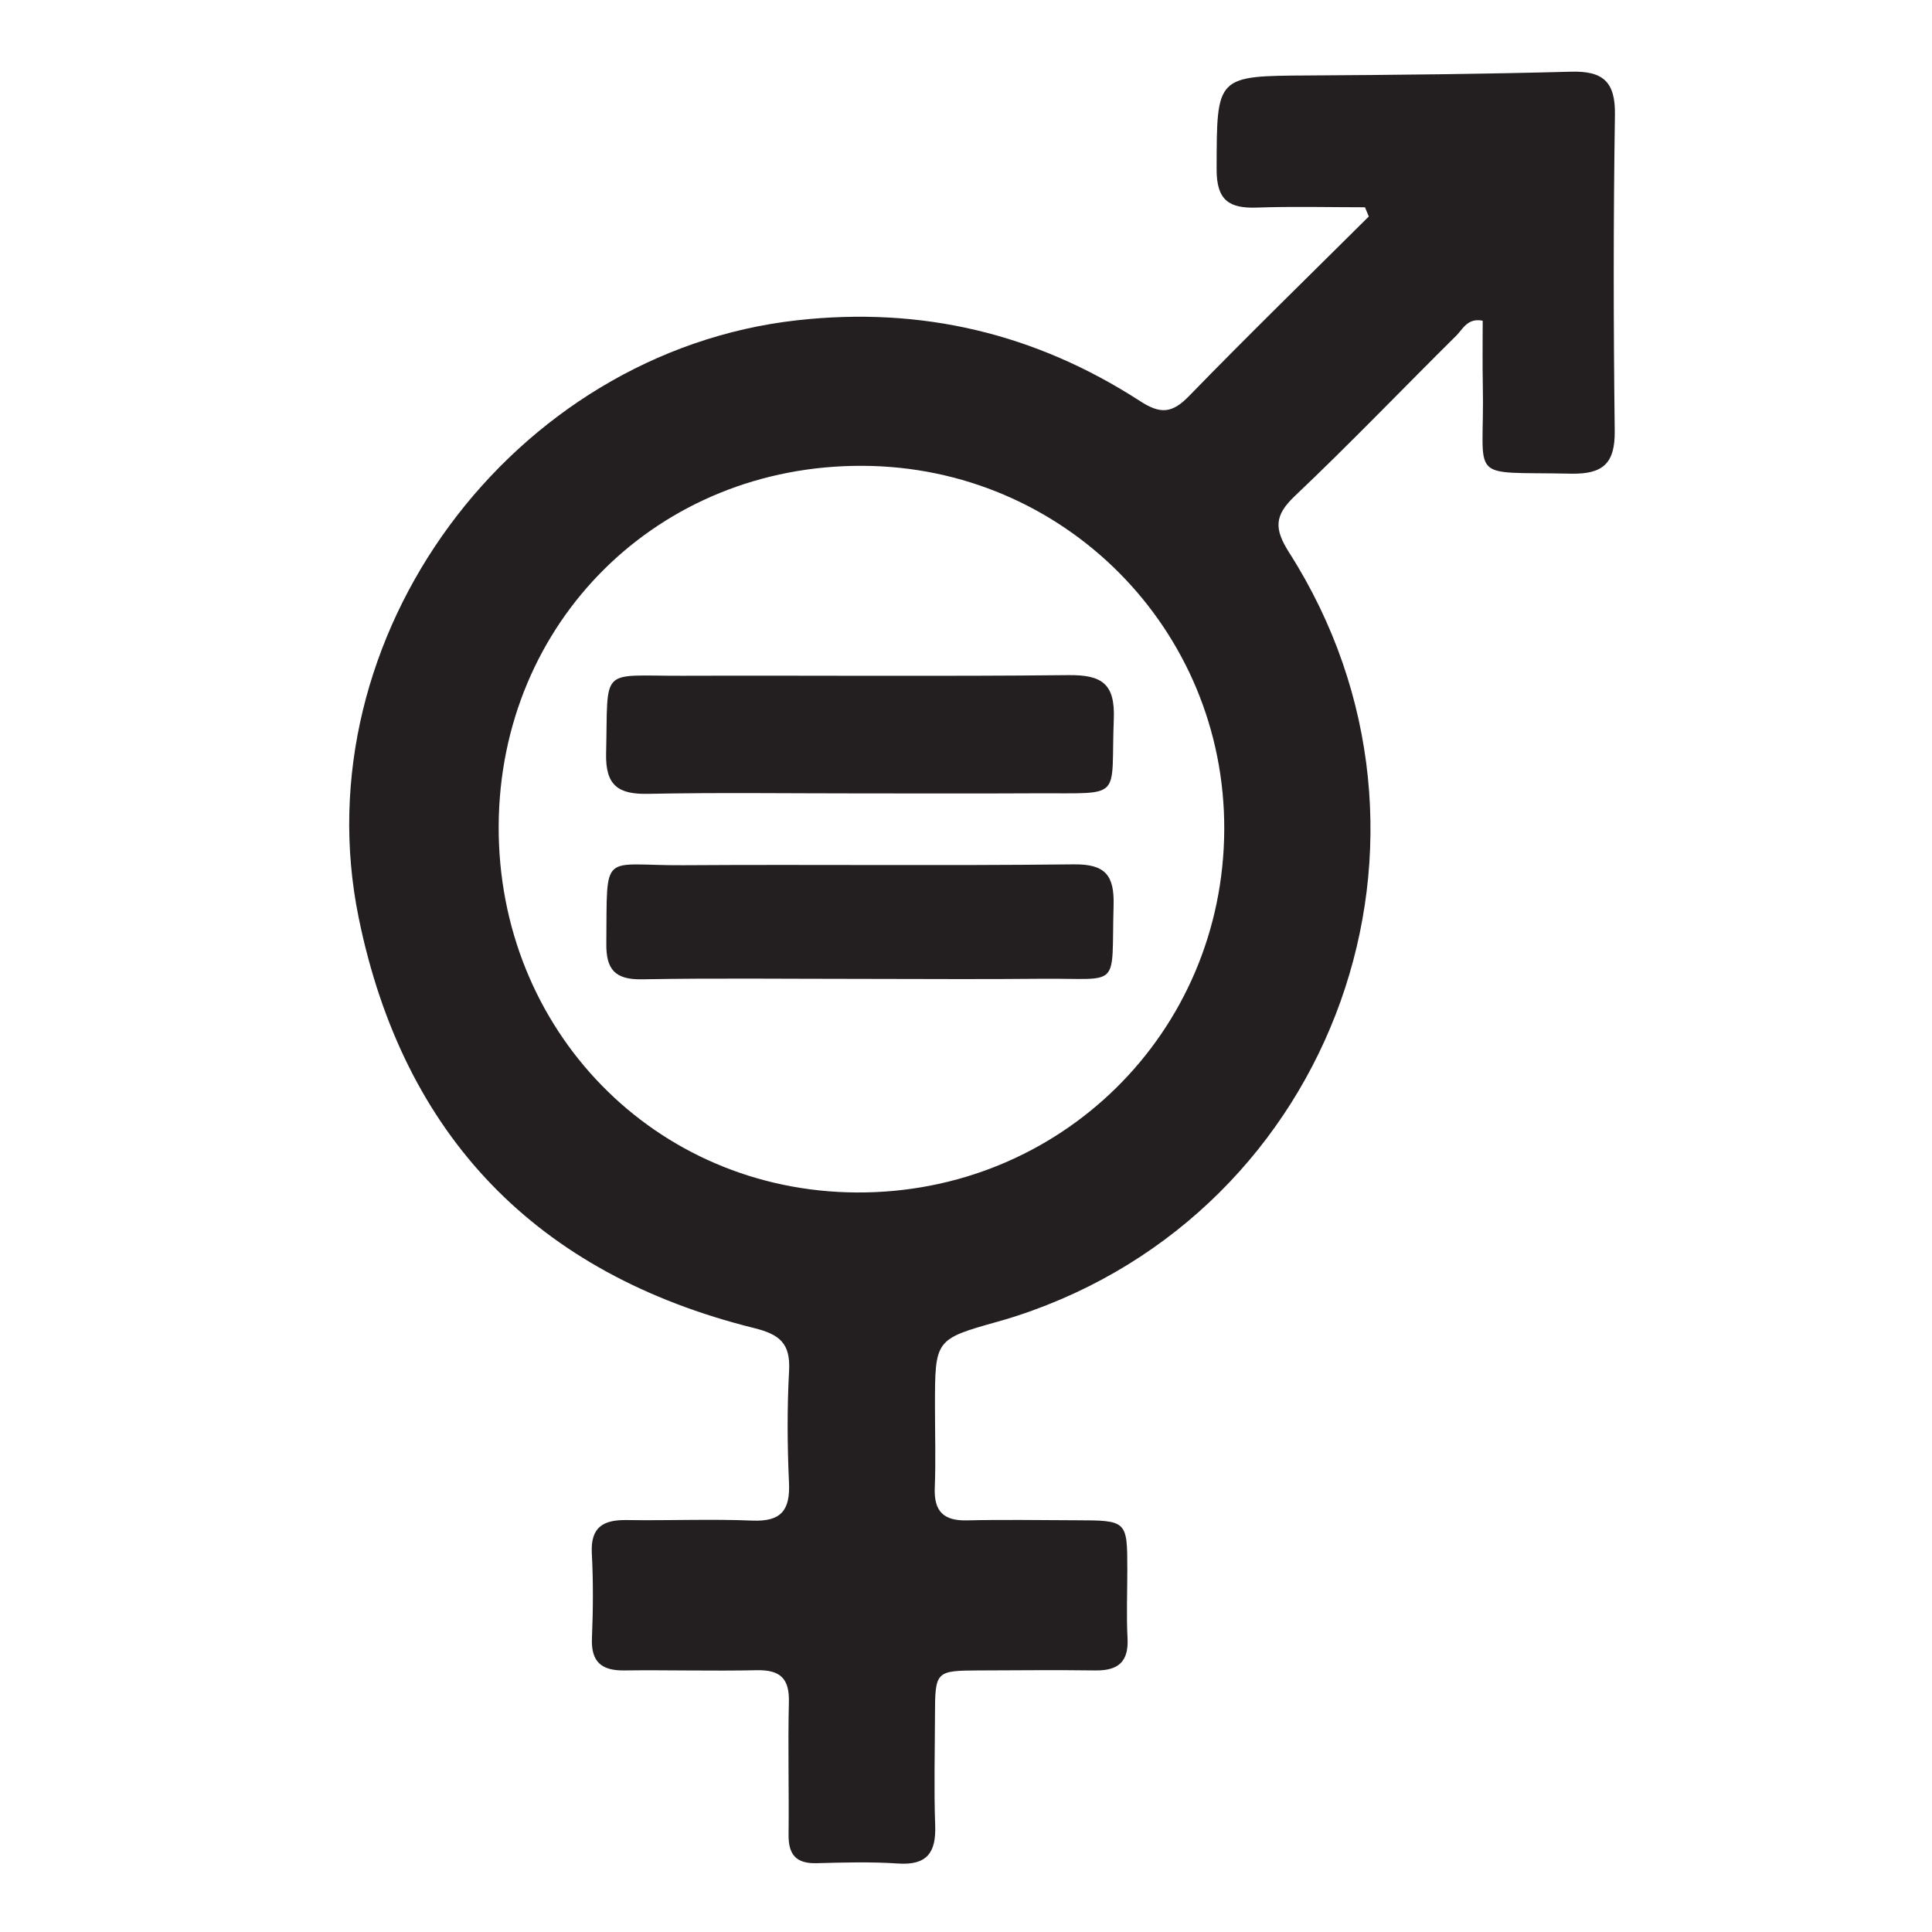
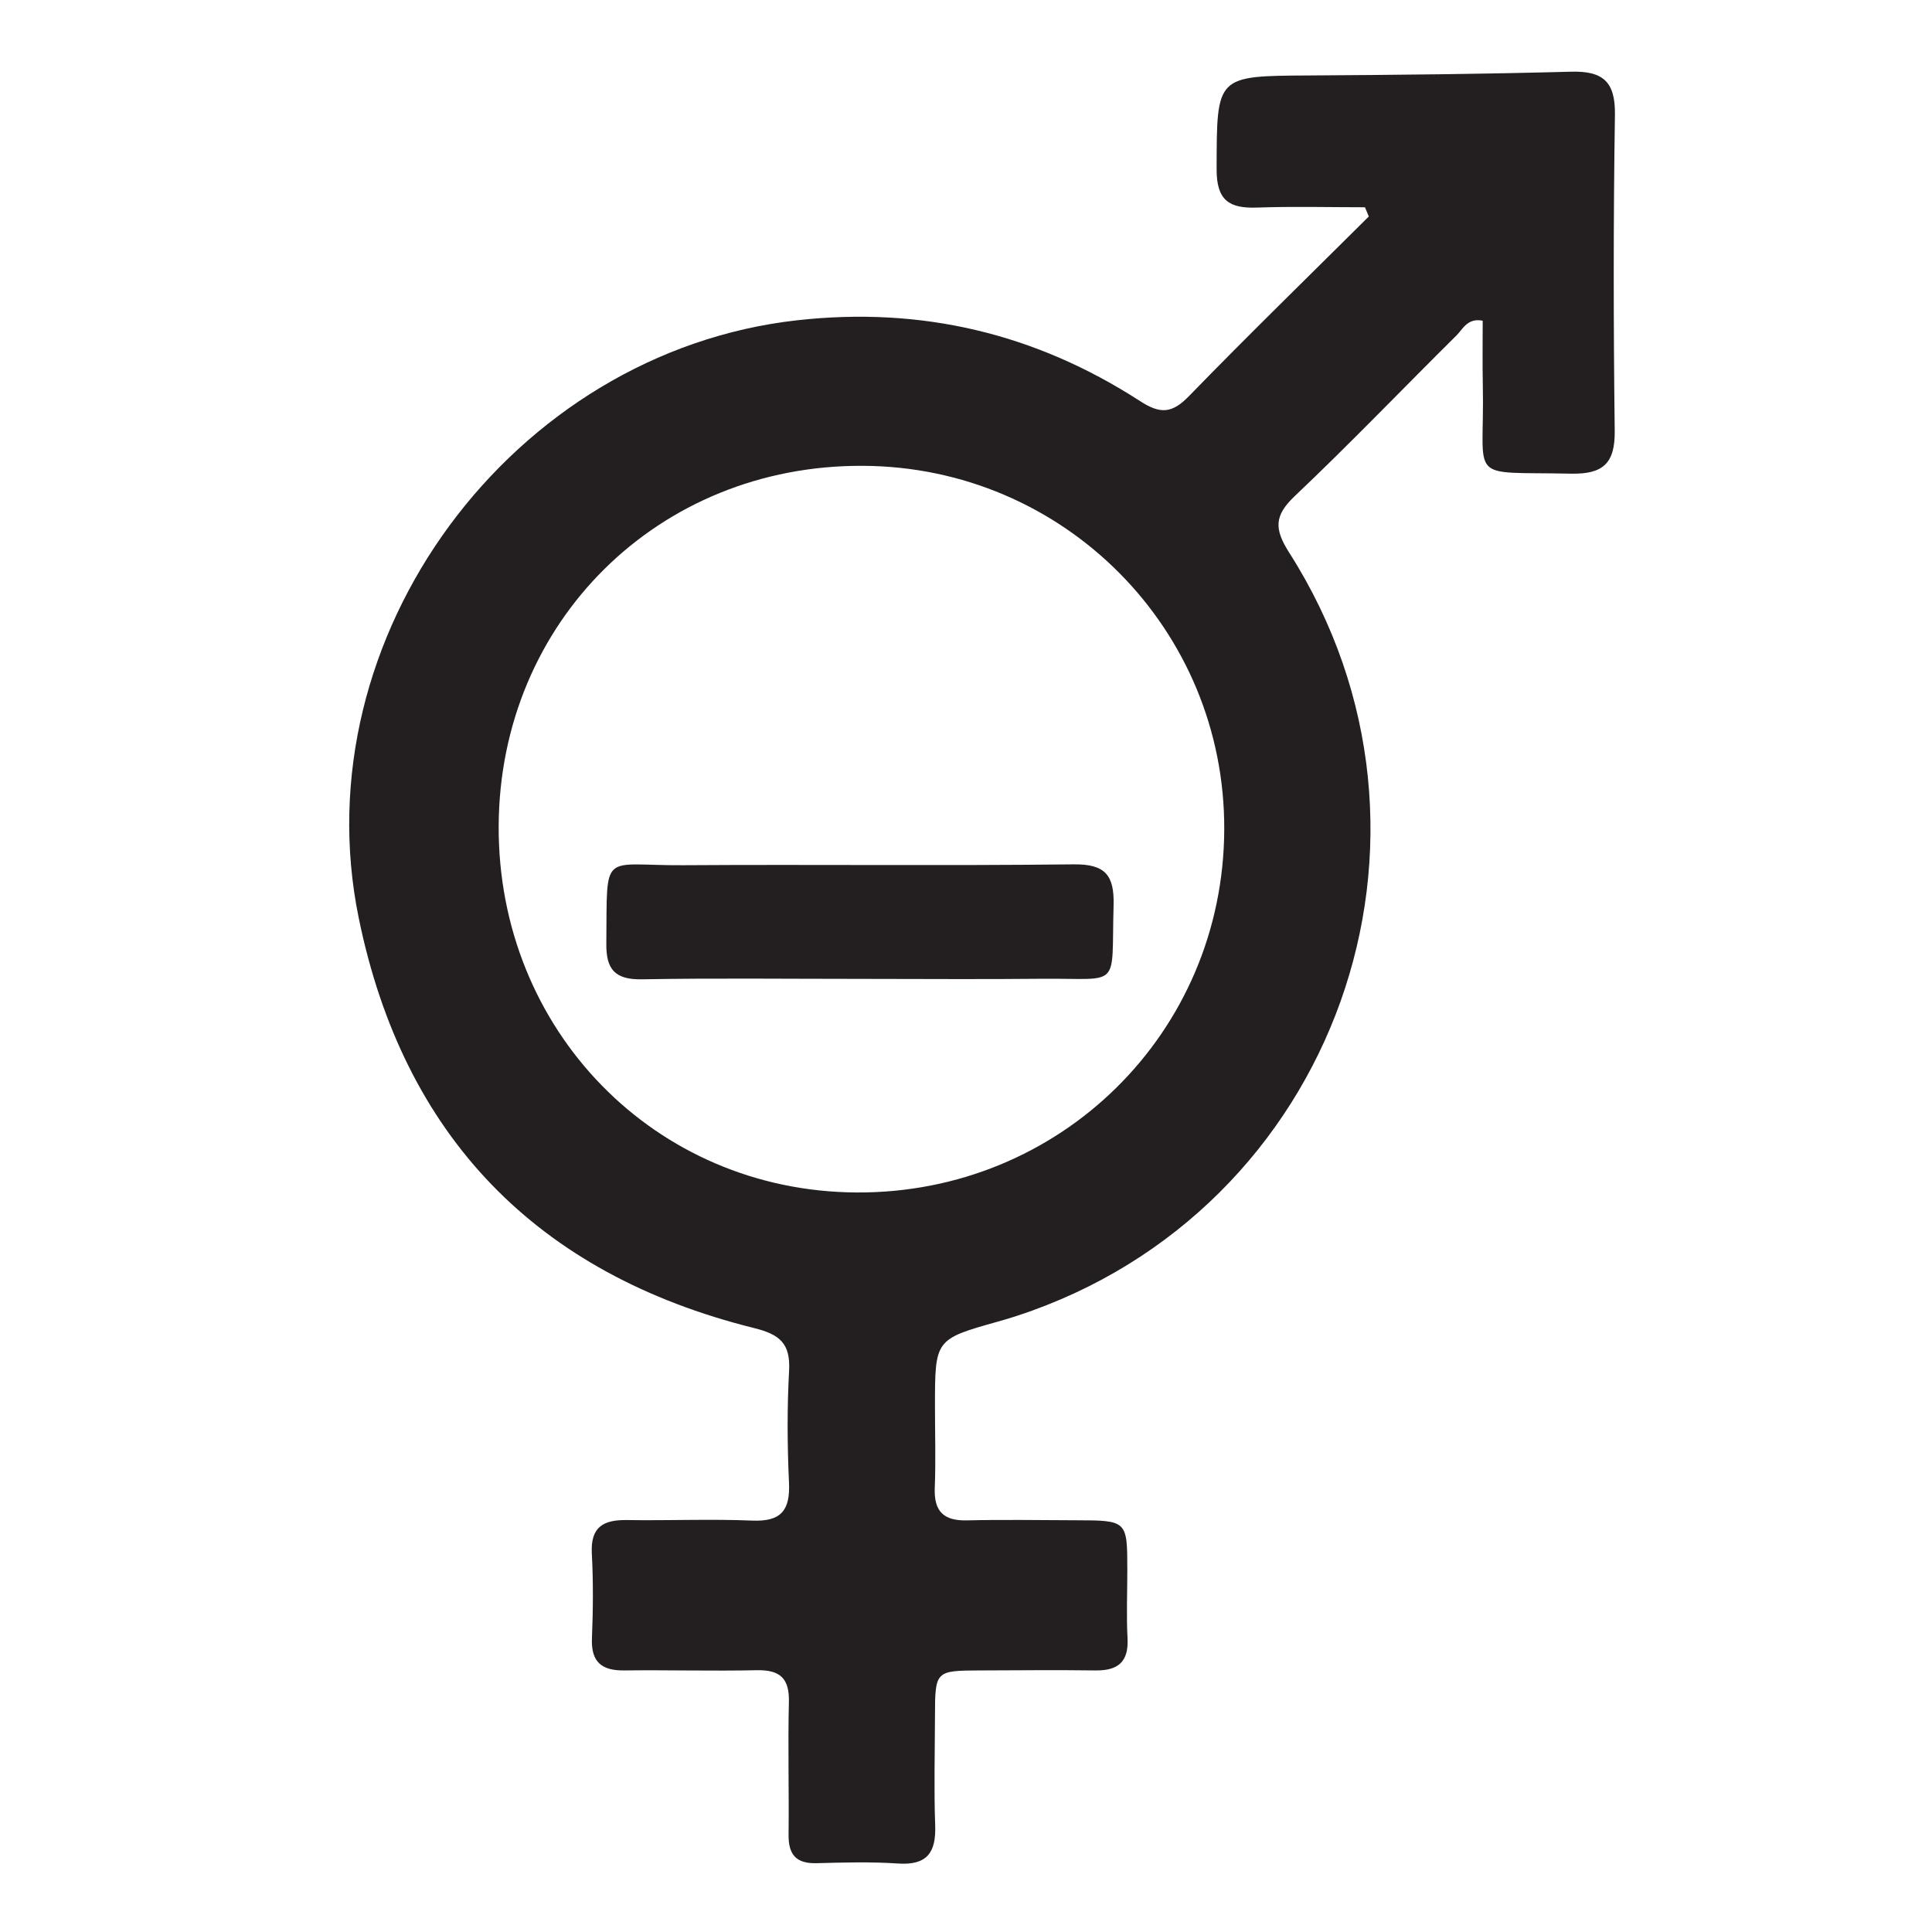
<svg xmlns="http://www.w3.org/2000/svg" id="Layer_1" x="0px" y="0px" viewBox="0 0 180 180" style="enable-background:new 0 0 180 180;" xml:space="preserve">
  <style type="text/css">	.st0{fill:#231F20;}</style>
  <g>
    <path class="st0" d="M127.17,19.31c-3.35,0-6.71-0.09-10.06,0.03c-2.59,0.09-3.77-0.67-3.76-3.57c0.02-8.73-0.09-8.69,8.63-8.74  c8.13-0.05,16.26-0.13,24.38-0.35c2.95-0.08,4.14,0.89,4.1,3.98c-0.15,9.82-0.14,19.64-0.02,29.46c0.04,3.05-1.08,4.07-4.08,4.01  c-9.91-0.21-8.01,0.94-8.21-8.26c-0.04-1.99-0.01-3.98-0.01-5.99c-1.41-0.28-1.84,0.77-2.44,1.37  c-5.03,4.98-9.92,10.09-15.06,14.96c-1.93,1.83-1.94,3.06-0.52,5.29c16.84,26.42,4.34,61.35-25.33,71.08  c-0.6,0.2-1.21,0.38-1.82,0.55c-5.86,1.65-5.86,1.65-5.86,7.91c0,2.53,0.08,5.07-0.02,7.6c-0.08,2.17,0.83,3.06,2.99,3.01  c3.38-0.08,6.76-0.02,10.14-0.01c4.8,0.01,4.81,0.02,4.81,4.66c0,2.11-0.09,4.23,0.02,6.33c0.12,2.22-0.9,3.03-3,3  c-3.59-0.05-7.18-0.01-10.77,0c-4.14,0.02-4.16,0.04-4.17,4.31c-0.01,3.38-0.1,6.76,0.02,10.14c0.09,2.52-0.76,3.72-3.45,3.54  c-2.52-0.17-5.07-0.1-7.6-0.03c-1.91,0.05-2.63-0.8-2.61-2.66c0.05-4.12-0.07-8.24,0.03-12.35c0.06-2.21-0.82-3.01-2.98-2.97  c-4.12,0.09-8.24-0.03-12.35,0.02c-2.1,0.03-3.11-0.77-3.02-2.99c0.11-2.64,0.13-5.28-0.01-7.92c-0.13-2.44,1.06-3.13,3.24-3.1  c3.91,0.06,7.82-0.11,11.72,0.05c2.68,0.11,3.53-0.96,3.41-3.54c-0.16-3.48-0.18-6.98,0.01-10.45c0.13-2.52-0.88-3.36-3.27-3.95  c-20.22-5.03-32.67-17.85-36.83-38.22c-5.36-26.22,14.33-52.7,40.84-55.67c11.63-1.3,22.23,1.24,31.96,7.53  c1.88,1.22,2.97,1.16,4.54-0.45c5.51-5.67,11.17-11.18,16.77-16.75C127.41,19.89,127.29,19.6,127.17,19.31z M46.46,76.93  c-0.09,19.05,14.57,34.07,33.35,34.17c18.96,0.1,34.15-14.87,34.25-33.77c0.1-18.7-14.95-33.86-33.69-33.93  C61.34,43.31,46.56,57.94,46.46,76.93z" />
-     <path class="st0" d="M80,73.92c-6.54,0-13.08-0.09-19.61,0.04c-2.79,0.06-3.99-0.77-3.92-3.77c0.2-8.16-0.69-7.21,7.03-7.23  c12.02-0.04,24.04,0.07,36.06-0.06c3.09-0.03,4.34,0.79,4.21,4.09c-0.3,7.56,0.98,6.89-7.01,6.92C91.18,73.94,85.59,73.92,80,73.92  z" />
    <path class="st0" d="M80.03,91.2c-6.74,0-13.49-0.08-20.23,0.04c-2.5,0.04-3.34-0.92-3.31-3.33c0.09-8.78-0.55-7.25,7.18-7.3  c12.11-0.08,24.23,0.06,36.34-0.08c2.97-0.04,3.82,1.01,3.74,3.83c-0.22,7.89,0.78,6.76-6.66,6.83  C91.41,91.25,85.72,91.2,80.03,91.2z" />
  </g>
</svg>